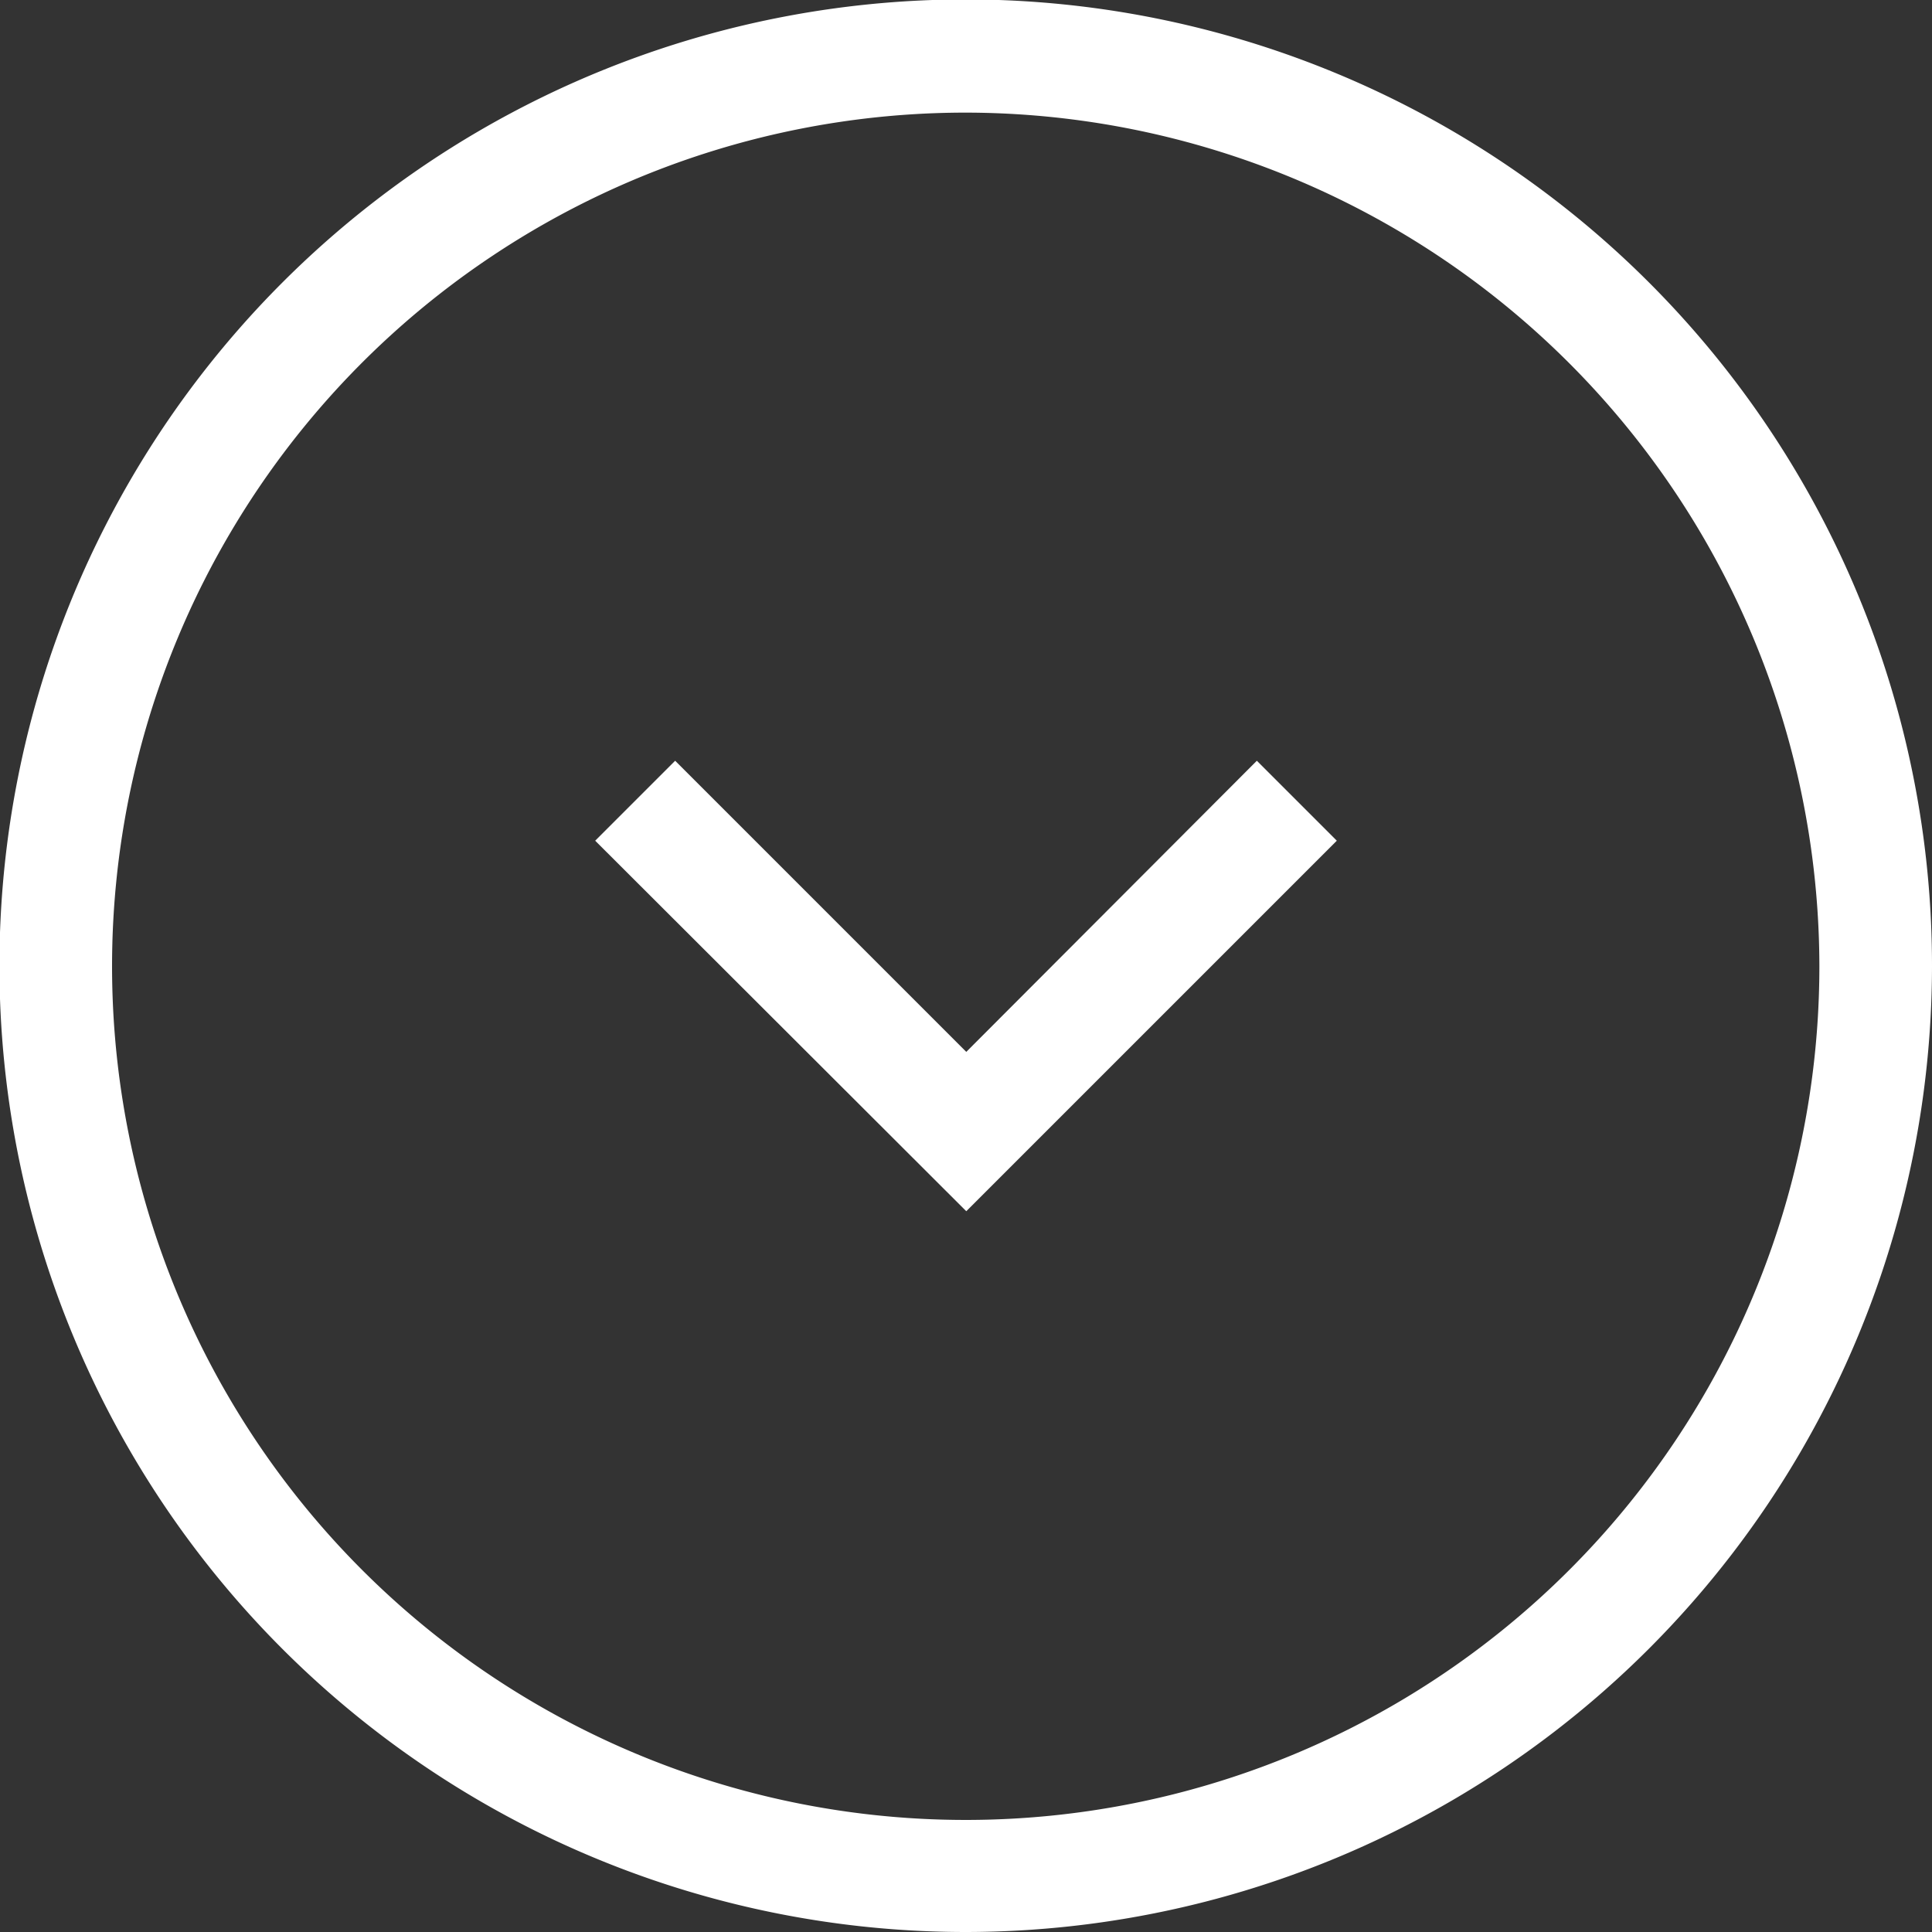
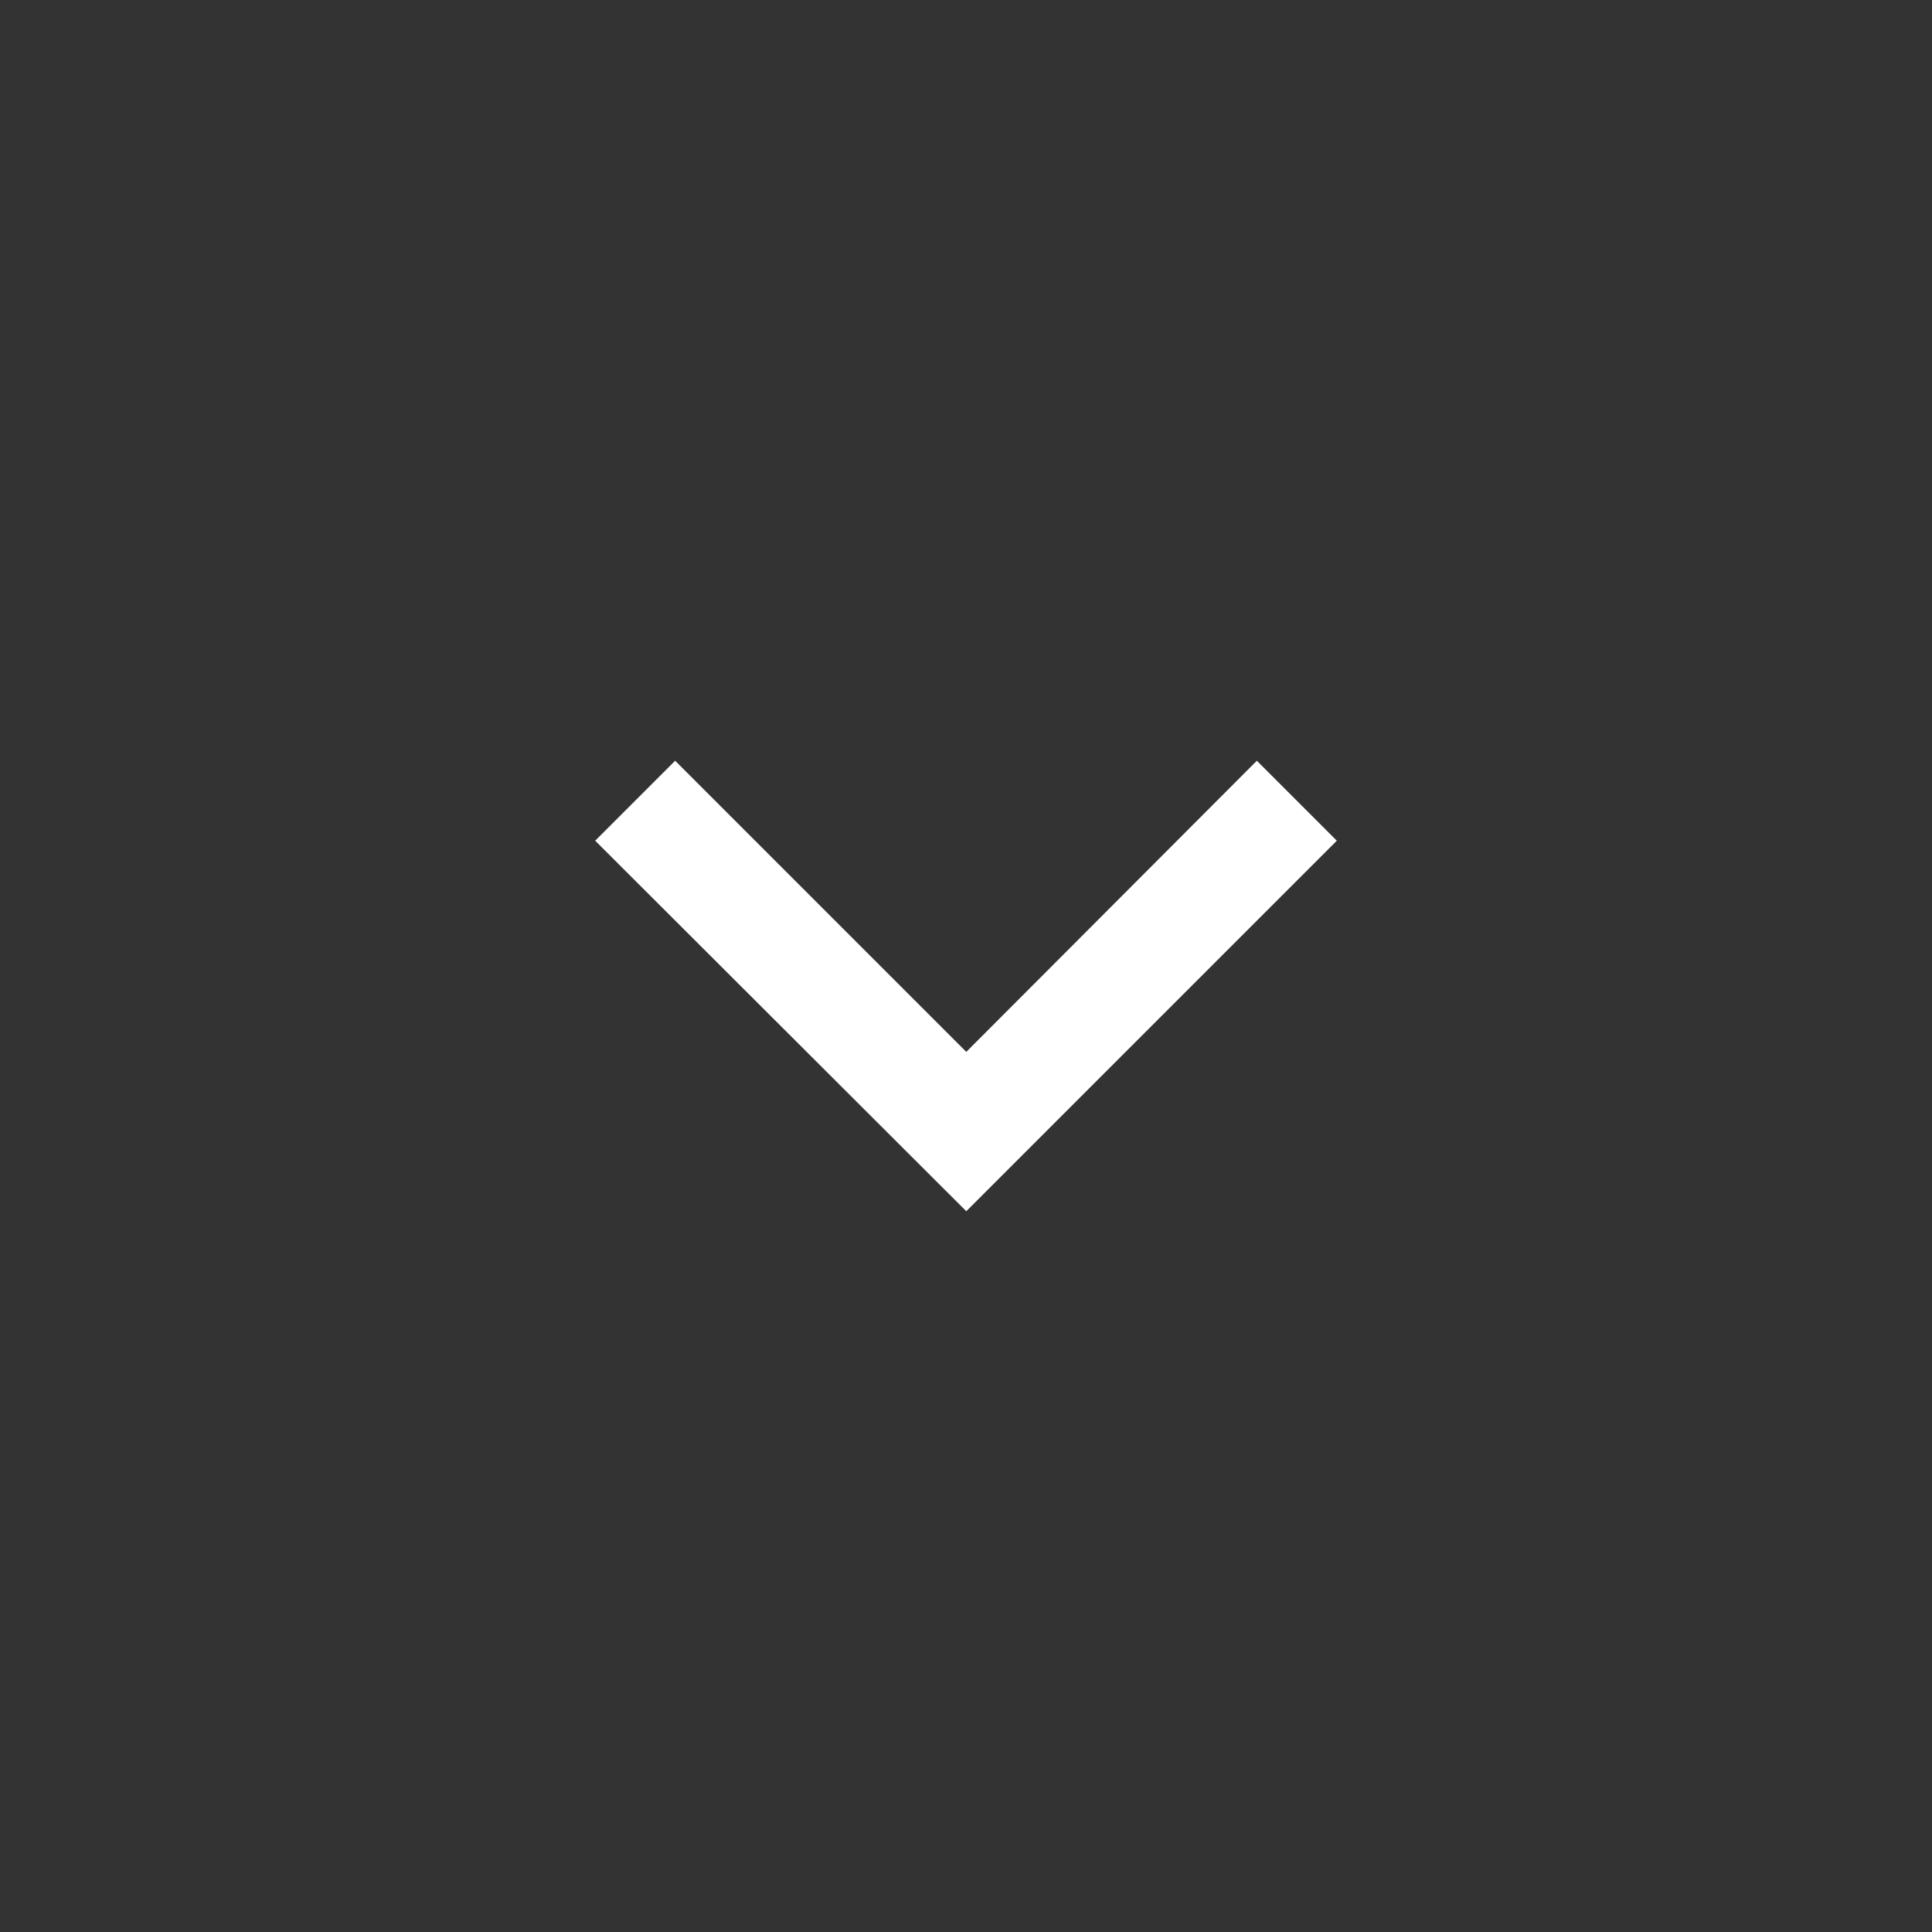
<svg xmlns="http://www.w3.org/2000/svg" width="34.31" height="34.31" viewBox="0 0 34.31 34.31">
  <rect x="0" y="0" width="34.31" height="34.31" fill="#333333" stroke="none" />
  <defs>
    <style>.a{fill:#fff;}</style>
  </defs>
-   <path class="a" d="M17.16,34.31A17.16,17.16,0,1,1,34.31,17.16,17.17,17.17,0,0,1,17.16,34.31ZM17.16,2A15.16,15.16,0,1,0,32.31,17.16,15.18,15.18,0,0,0,17.16,2Z" />
  <polygon class="a" points="17.16 21.51 10.57 14.93 11.99 13.51 17.16 18.68 22.32 13.51 23.74 14.93 17.16 21.51" />
</svg>